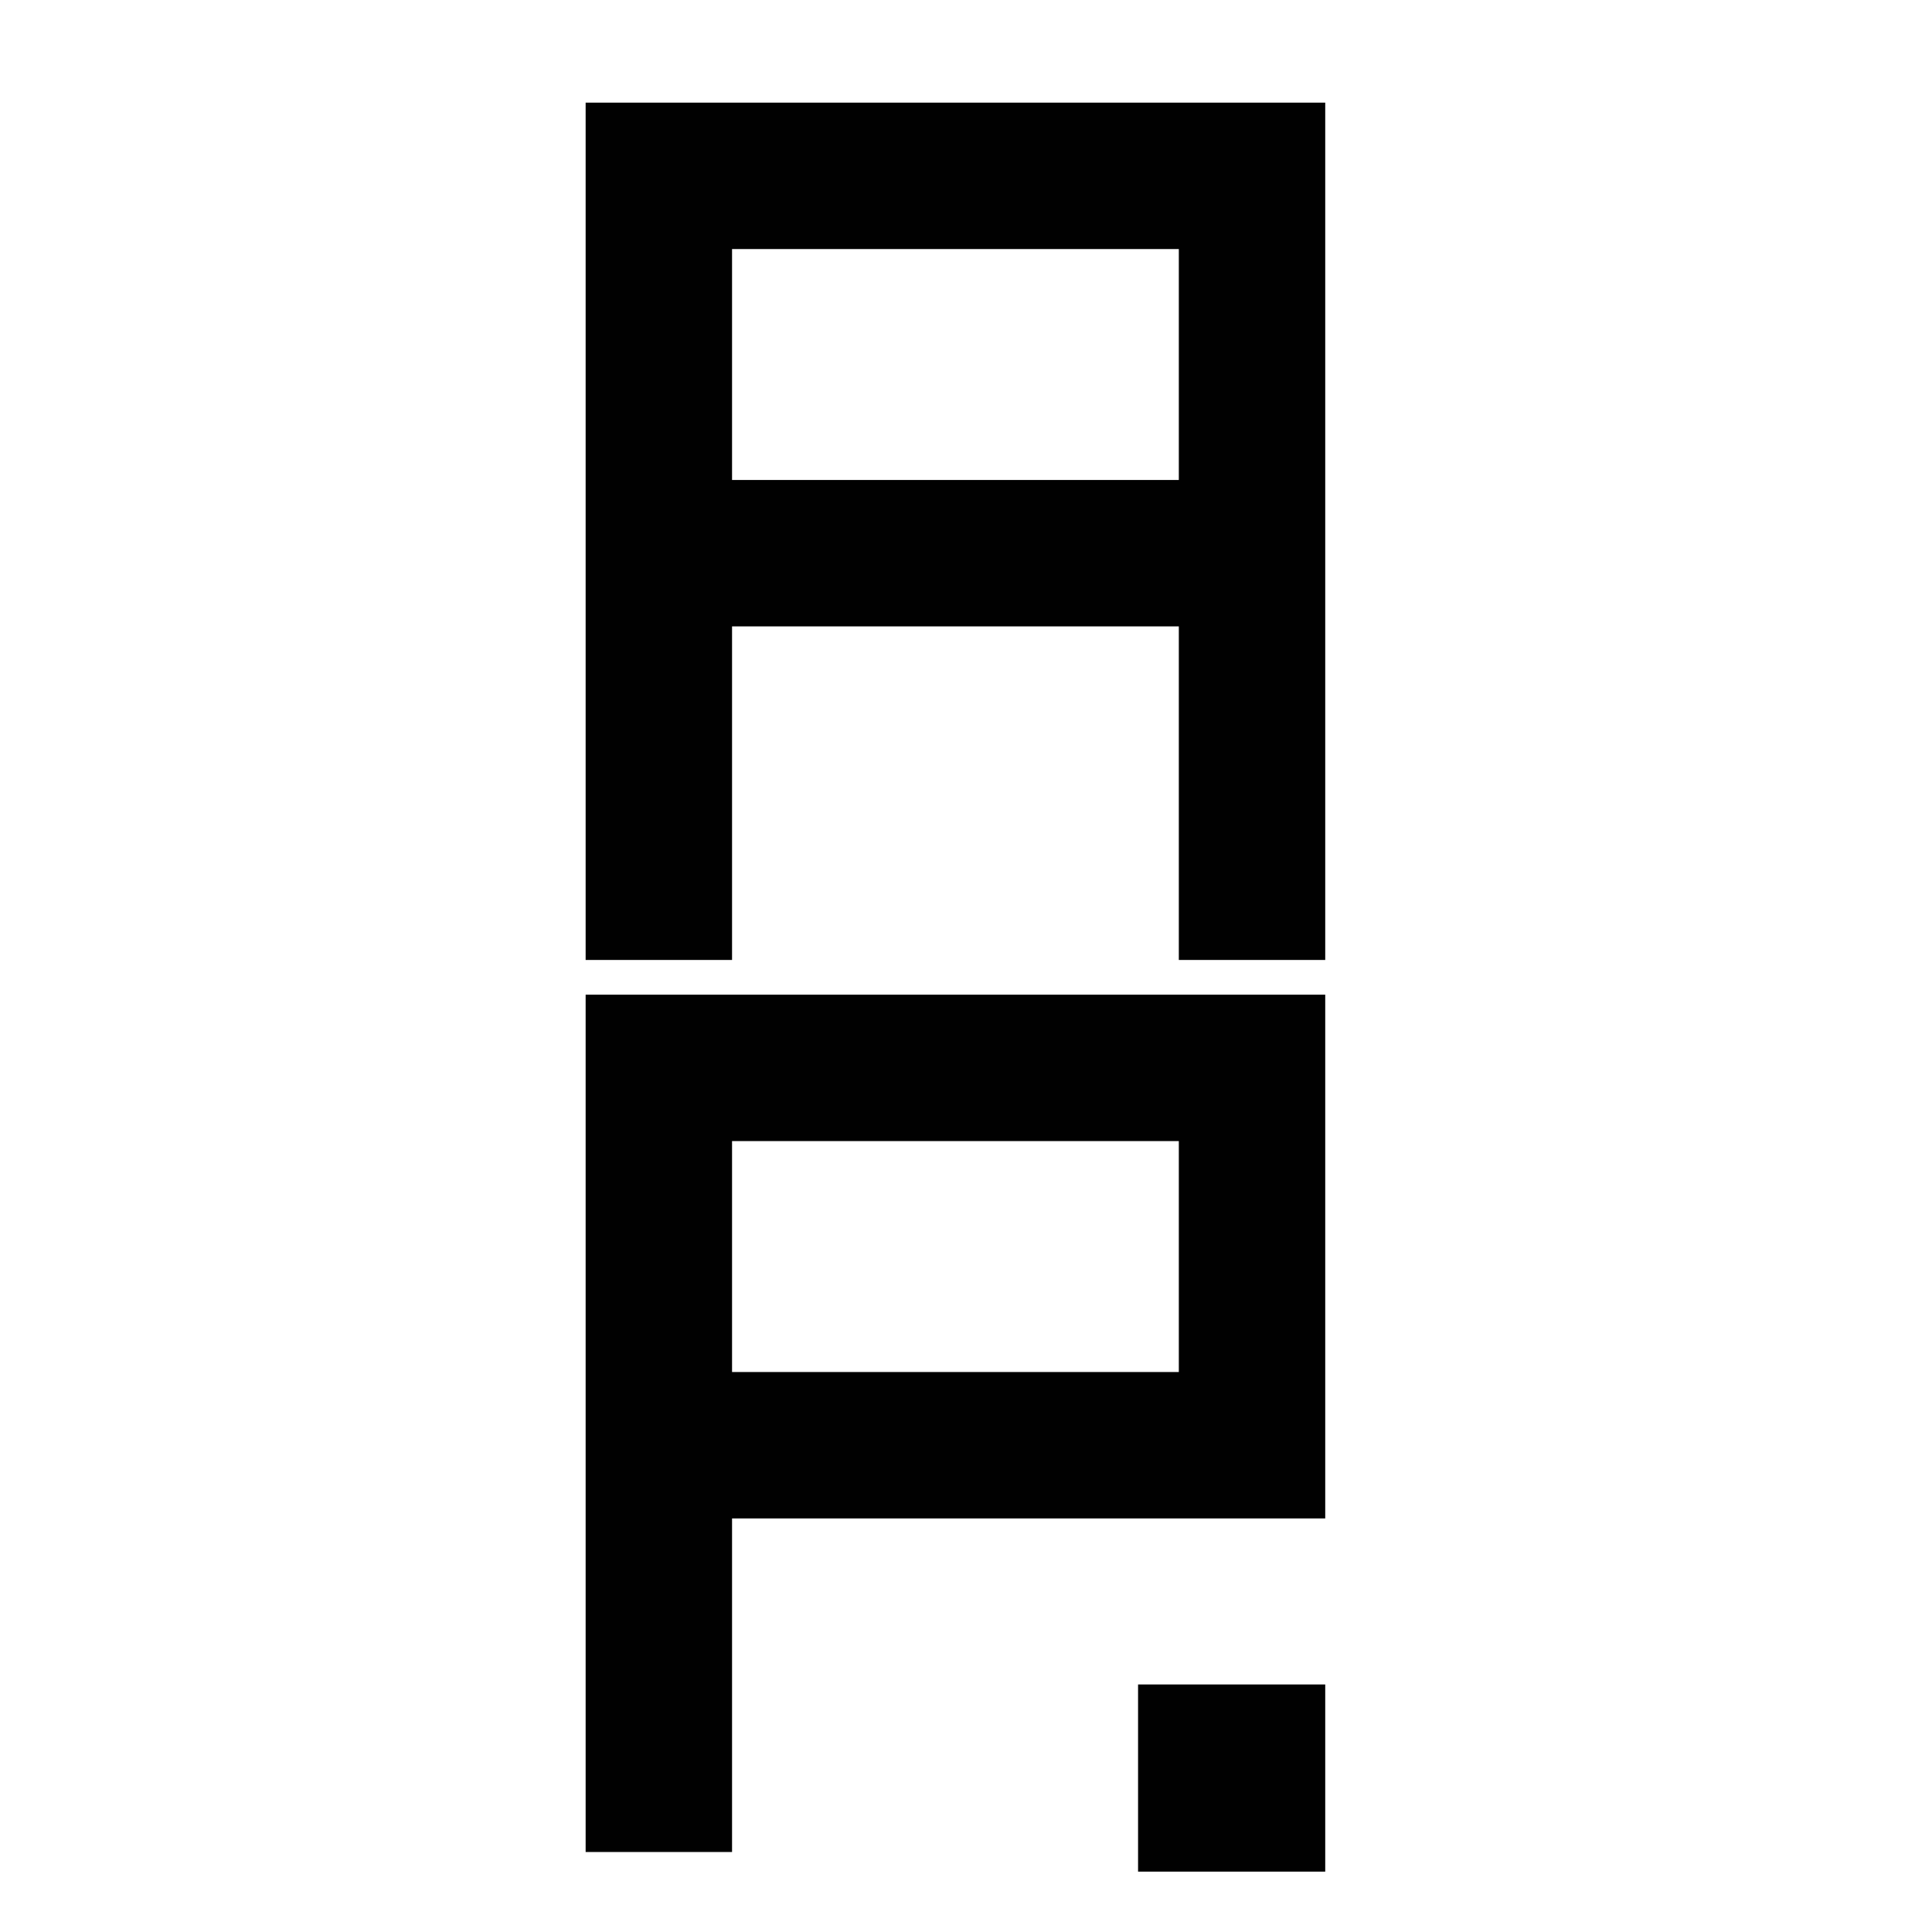
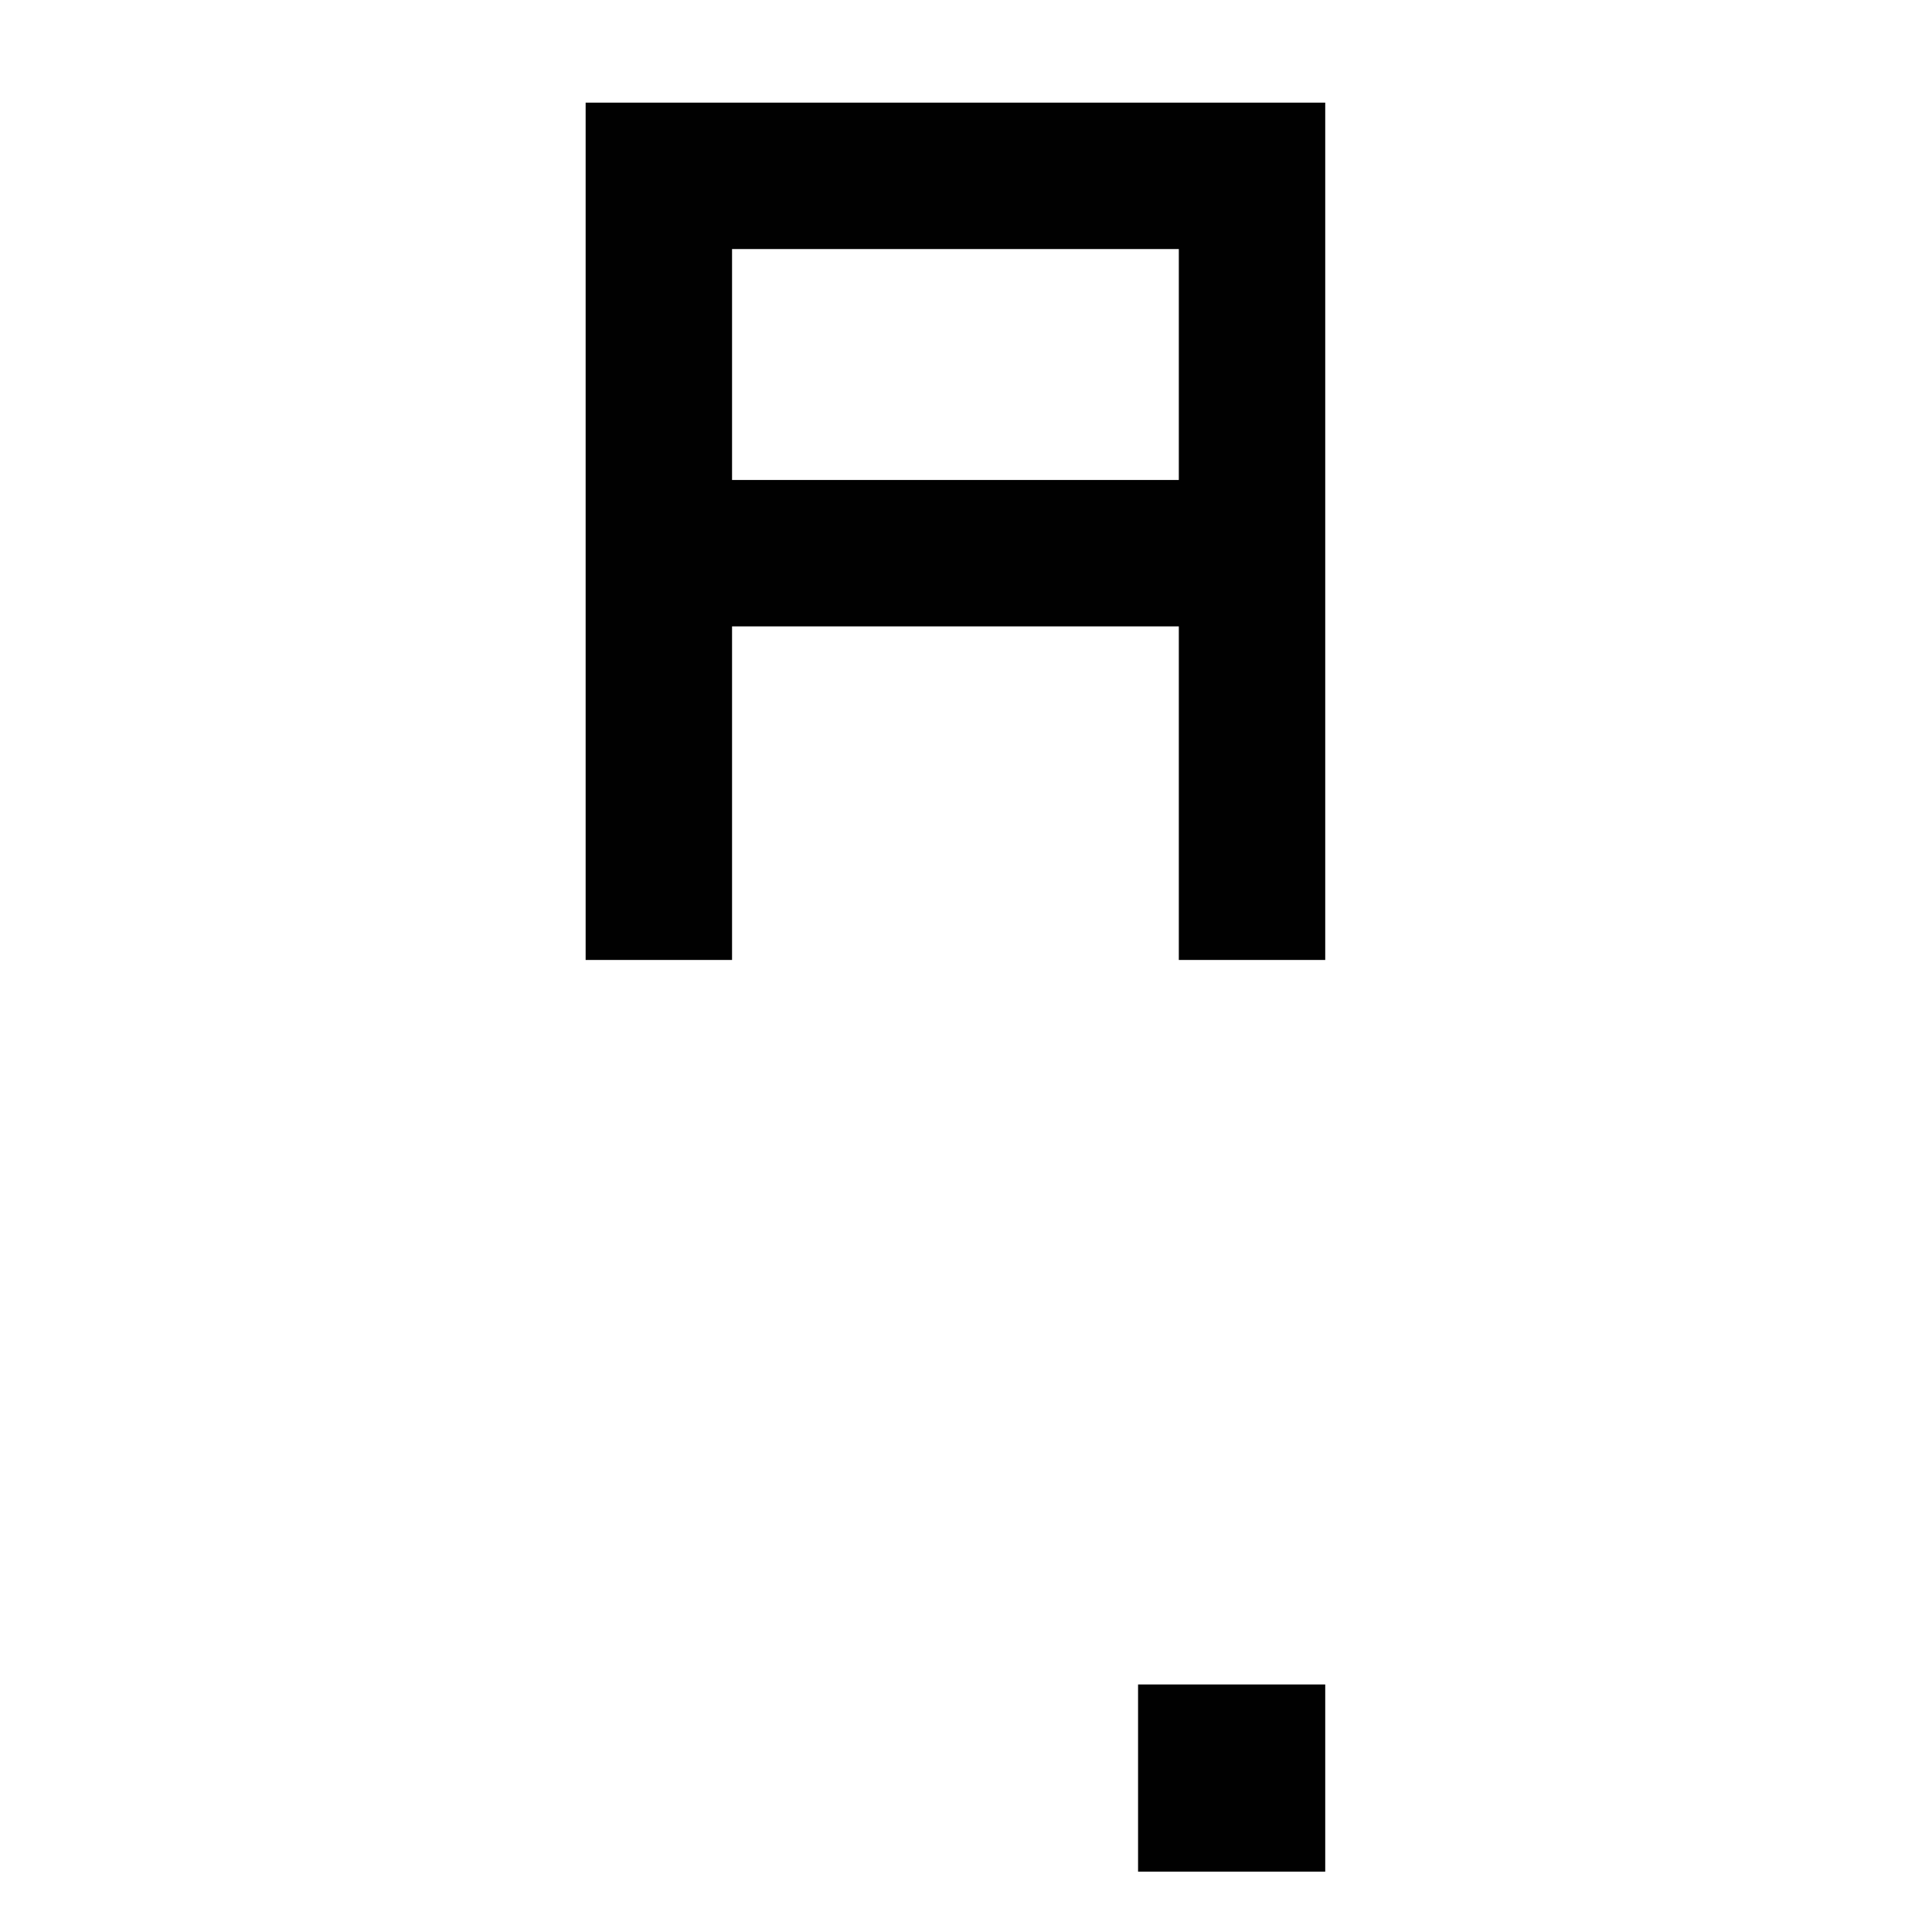
<svg xmlns="http://www.w3.org/2000/svg" id="Capa_1" version="1.1" viewBox="0 0 128 128">
  <defs>
    <style>
      .st0 {
        fill: #010101;
      }
    </style>
  </defs>
  <path class="st0" d="M46.5,63.6h2v-22.1h29.6v22.1h9.7V6.8h-49v56.8h7.7ZM78.1,16.5v15.3h-29.6v-15.3h29.6Z" />
-   <path class="st0" d="M87.8,100.6v-34.7h-49v56.8h9.7v-22.1h39.3ZM78.1,75.6v15.3h-29.6v-15.3h29.6Z" />
  <polygon class="st0" points="85.8 111.6 77.4 111.6 75.4 111.6 75.4 113.6 75.4 122 75.4 124 77.4 124 85.8 124 87.8 124 87.8 122 87.8 113.6 87.8 111.6 85.8 111.6" />
</svg>